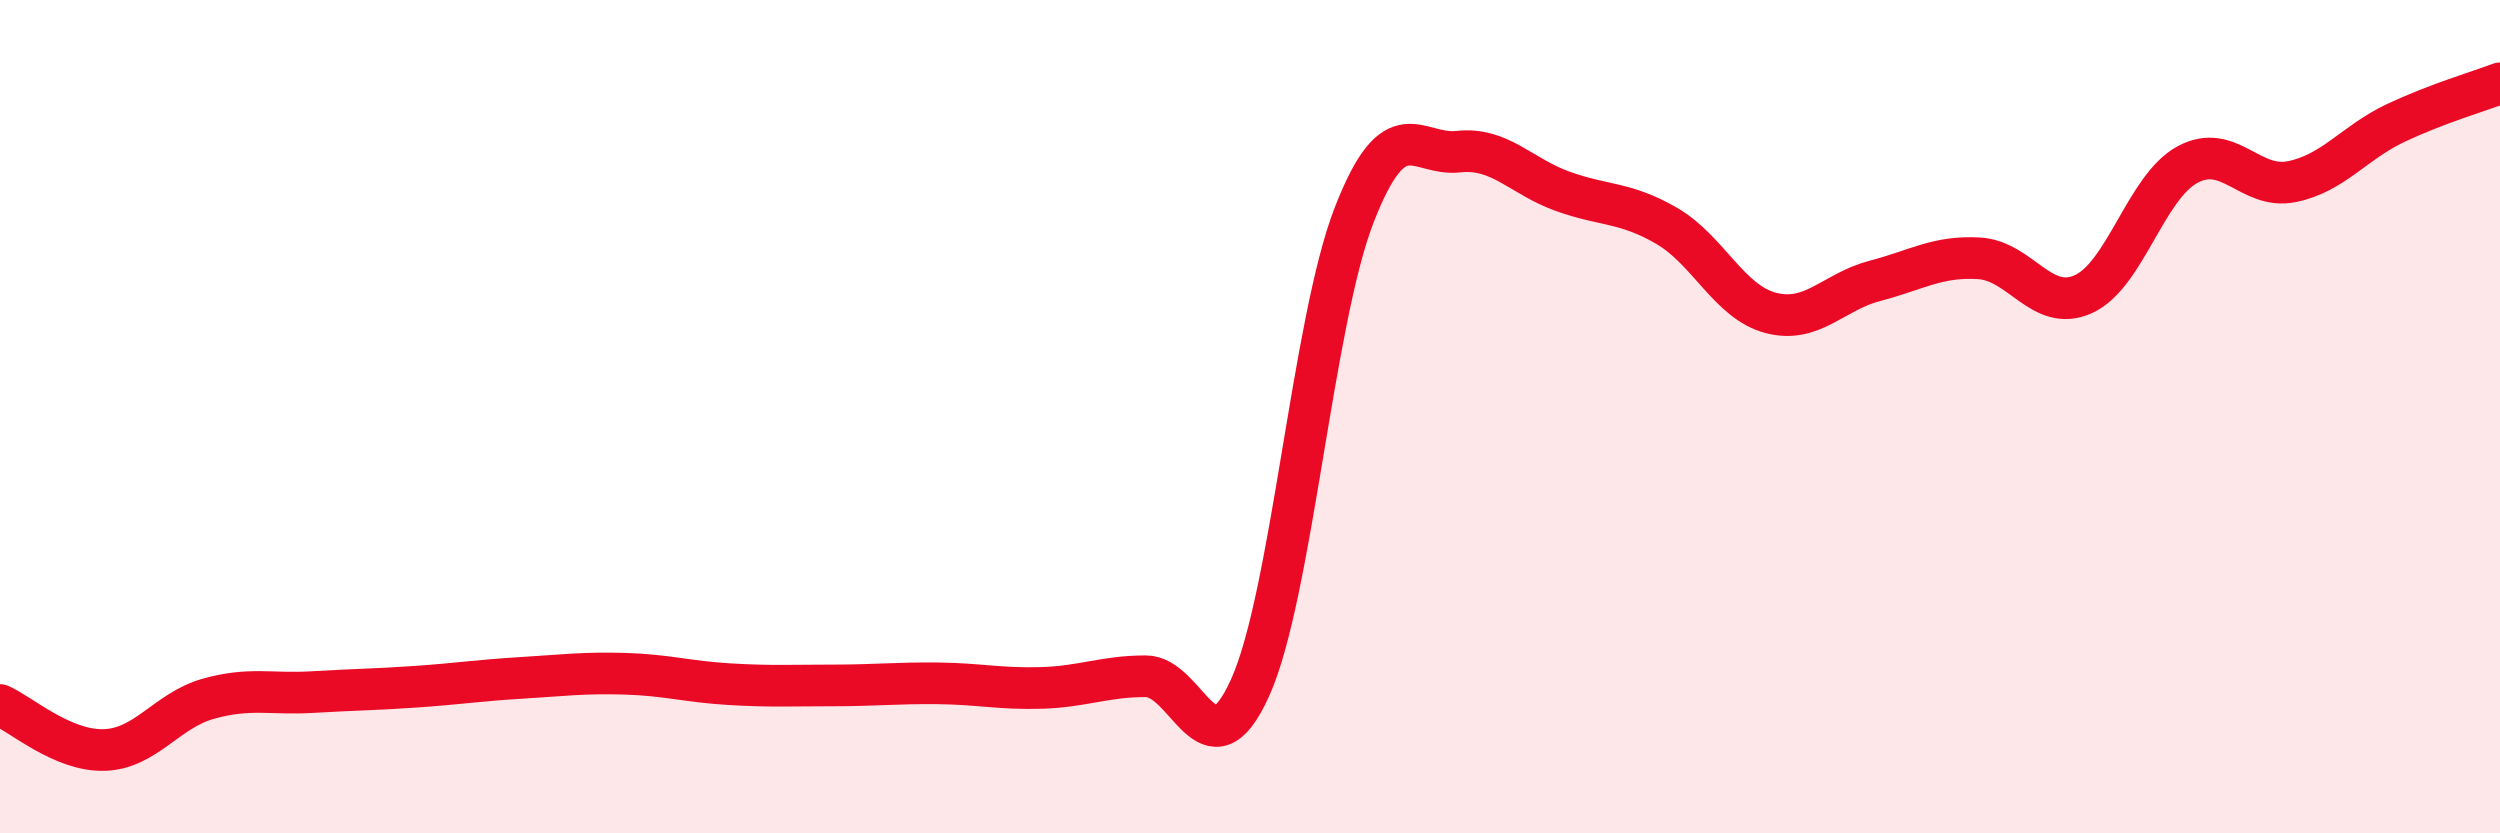
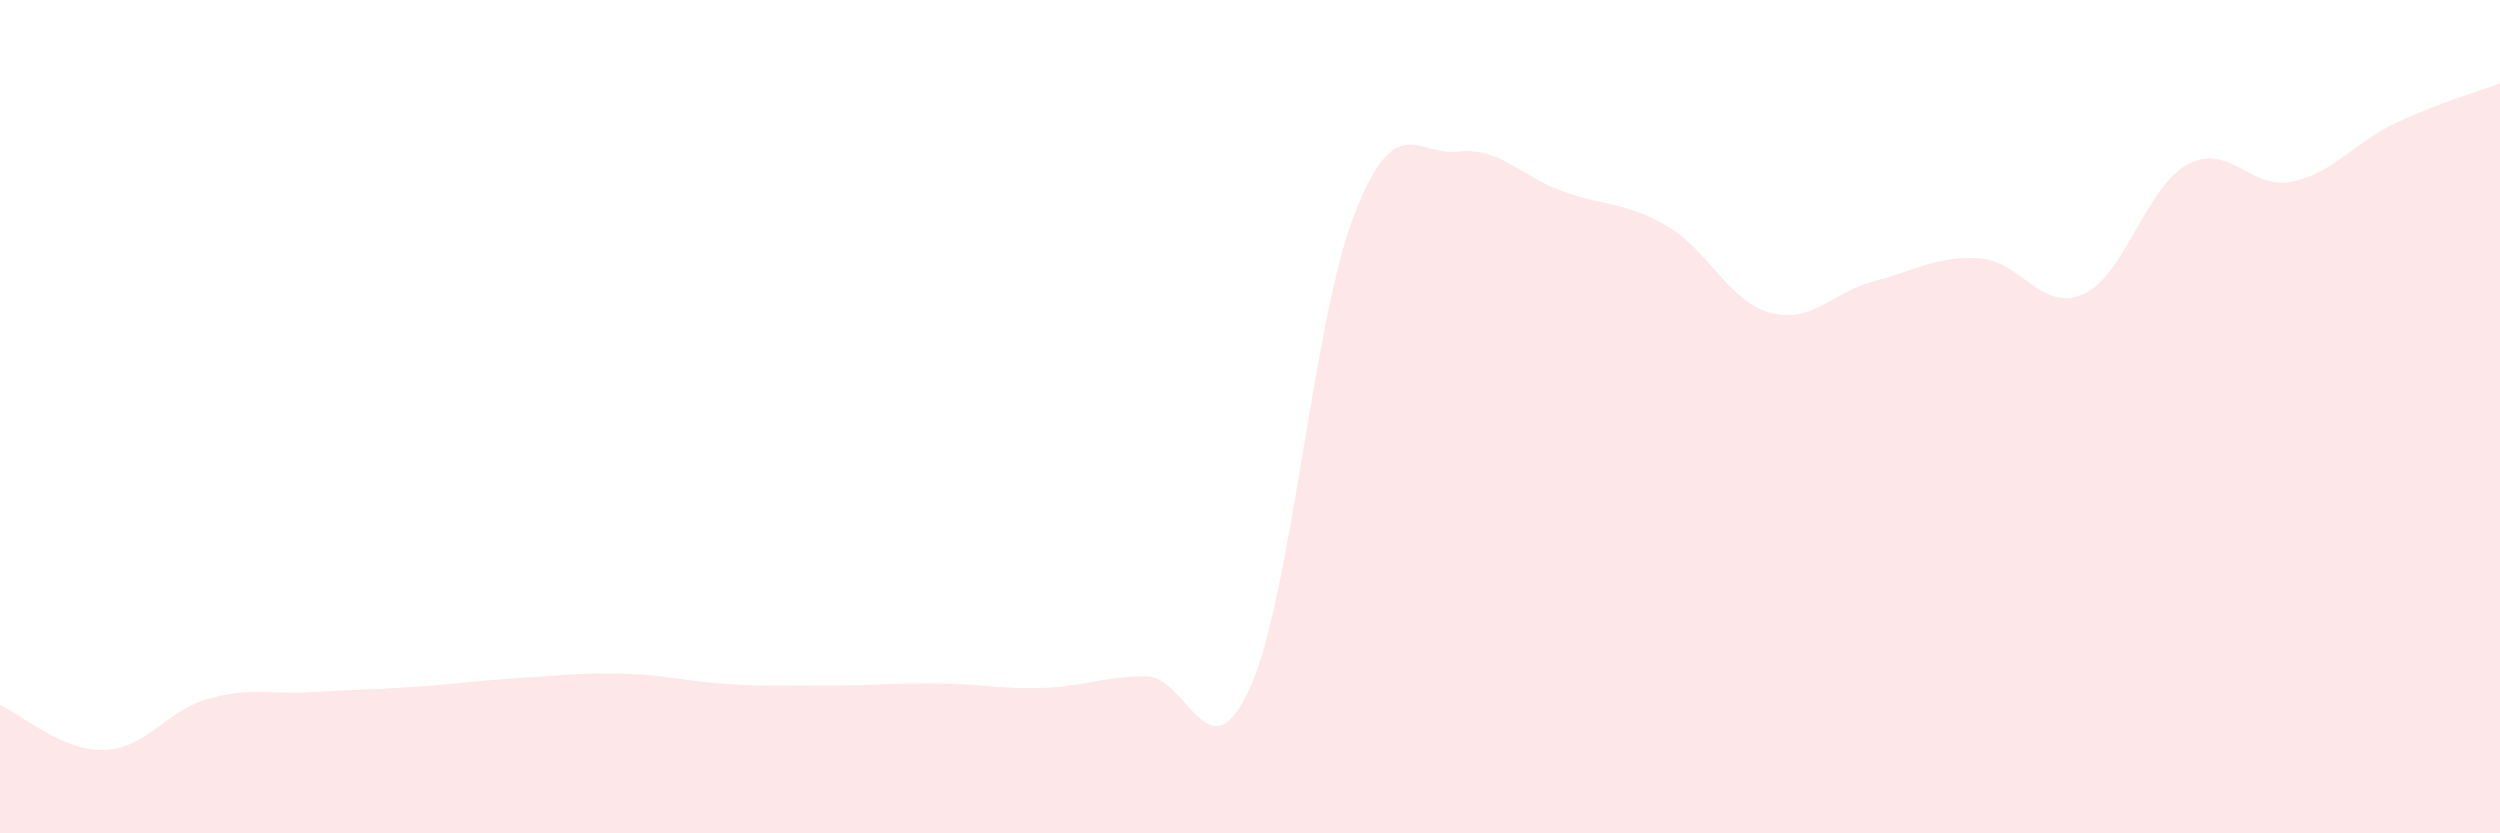
<svg xmlns="http://www.w3.org/2000/svg" width="60" height="20" viewBox="0 0 60 20">
  <path d="M 0,16.92 C 0.5,17.14 1.5,18.03 2.5,18 C 3.5,17.97 4,17.05 5,16.77 C 6,16.49 6.5,16.67 7.5,16.61 C 8.5,16.55 9,16.55 10,16.48 C 11,16.41 11.5,16.33 12.5,16.27 C 13.5,16.21 14,16.14 15,16.17 C 16,16.2 16.5,16.36 17.5,16.42 C 18.5,16.48 19,16.45 20,16.45 C 21,16.45 21.5,16.39 22.5,16.4 C 23.5,16.41 24,16.54 25,16.51 C 26,16.48 26.5,16.23 27.5,16.23 C 28.5,16.23 29,18.72 30,16.51 C 31,14.3 31.5,7.73 32.5,5.16 C 33.5,2.59 34,3.75 35,3.64 C 36,3.53 36.5,4.23 37.5,4.59 C 38.5,4.95 39,4.84 40,5.42 C 41,6 41.5,7.25 42.5,7.51 C 43.5,7.77 44,7 45,6.74 C 46,6.48 46.5,6.14 47.5,6.2 C 48.5,6.26 49,7.51 50,7.06 C 51,6.61 51.5,4.49 52.5,3.95 C 53.5,3.41 54,4.56 55,4.36 C 56,4.16 56.5,3.42 57.5,2.95 C 58.5,2.48 59.5,2.19 60,2L60 20L0 20Z" fill="#EB0A25" opacity="0.1" stroke-linecap="round" stroke-linejoin="round" />
-   <path d="M 0,16.92 C 0.5,17.14 1.5,18.03 2.5,18 C 3.5,17.97 4,17.05 5,16.77 C 6,16.49 6.5,16.67 7.5,16.61 C 8.5,16.55 9,16.55 10,16.48 C 11,16.41 11.5,16.33 12.5,16.27 C 13.5,16.21 14,16.14 15,16.17 C 16,16.2 16.5,16.36 17.5,16.42 C 18.5,16.48 19,16.45 20,16.45 C 21,16.45 21.5,16.39 22.5,16.4 C 23.5,16.41 24,16.54 25,16.51 C 26,16.48 26.5,16.23 27.5,16.23 C 28.5,16.23 29,18.72 30,16.51 C 31,14.3 31.5,7.73 32.5,5.16 C 33.5,2.59 34,3.75 35,3.64 C 36,3.53 36.5,4.23 37.5,4.59 C 38.5,4.95 39,4.84 40,5.42 C 41,6 41.5,7.25 42.5,7.51 C 43.5,7.77 44,7 45,6.74 C 46,6.48 46.5,6.14 47.5,6.2 C 48.5,6.26 49,7.51 50,7.06 C 51,6.61 51.5,4.49 52.5,3.95 C 53.5,3.41 54,4.56 55,4.36 C 56,4.16 56.5,3.42 57.5,2.95 C 58.5,2.48 59.5,2.19 60,2" stroke="#EB0A25" stroke-width="1" fill="none" stroke-linecap="round" stroke-linejoin="round" />
</svg>